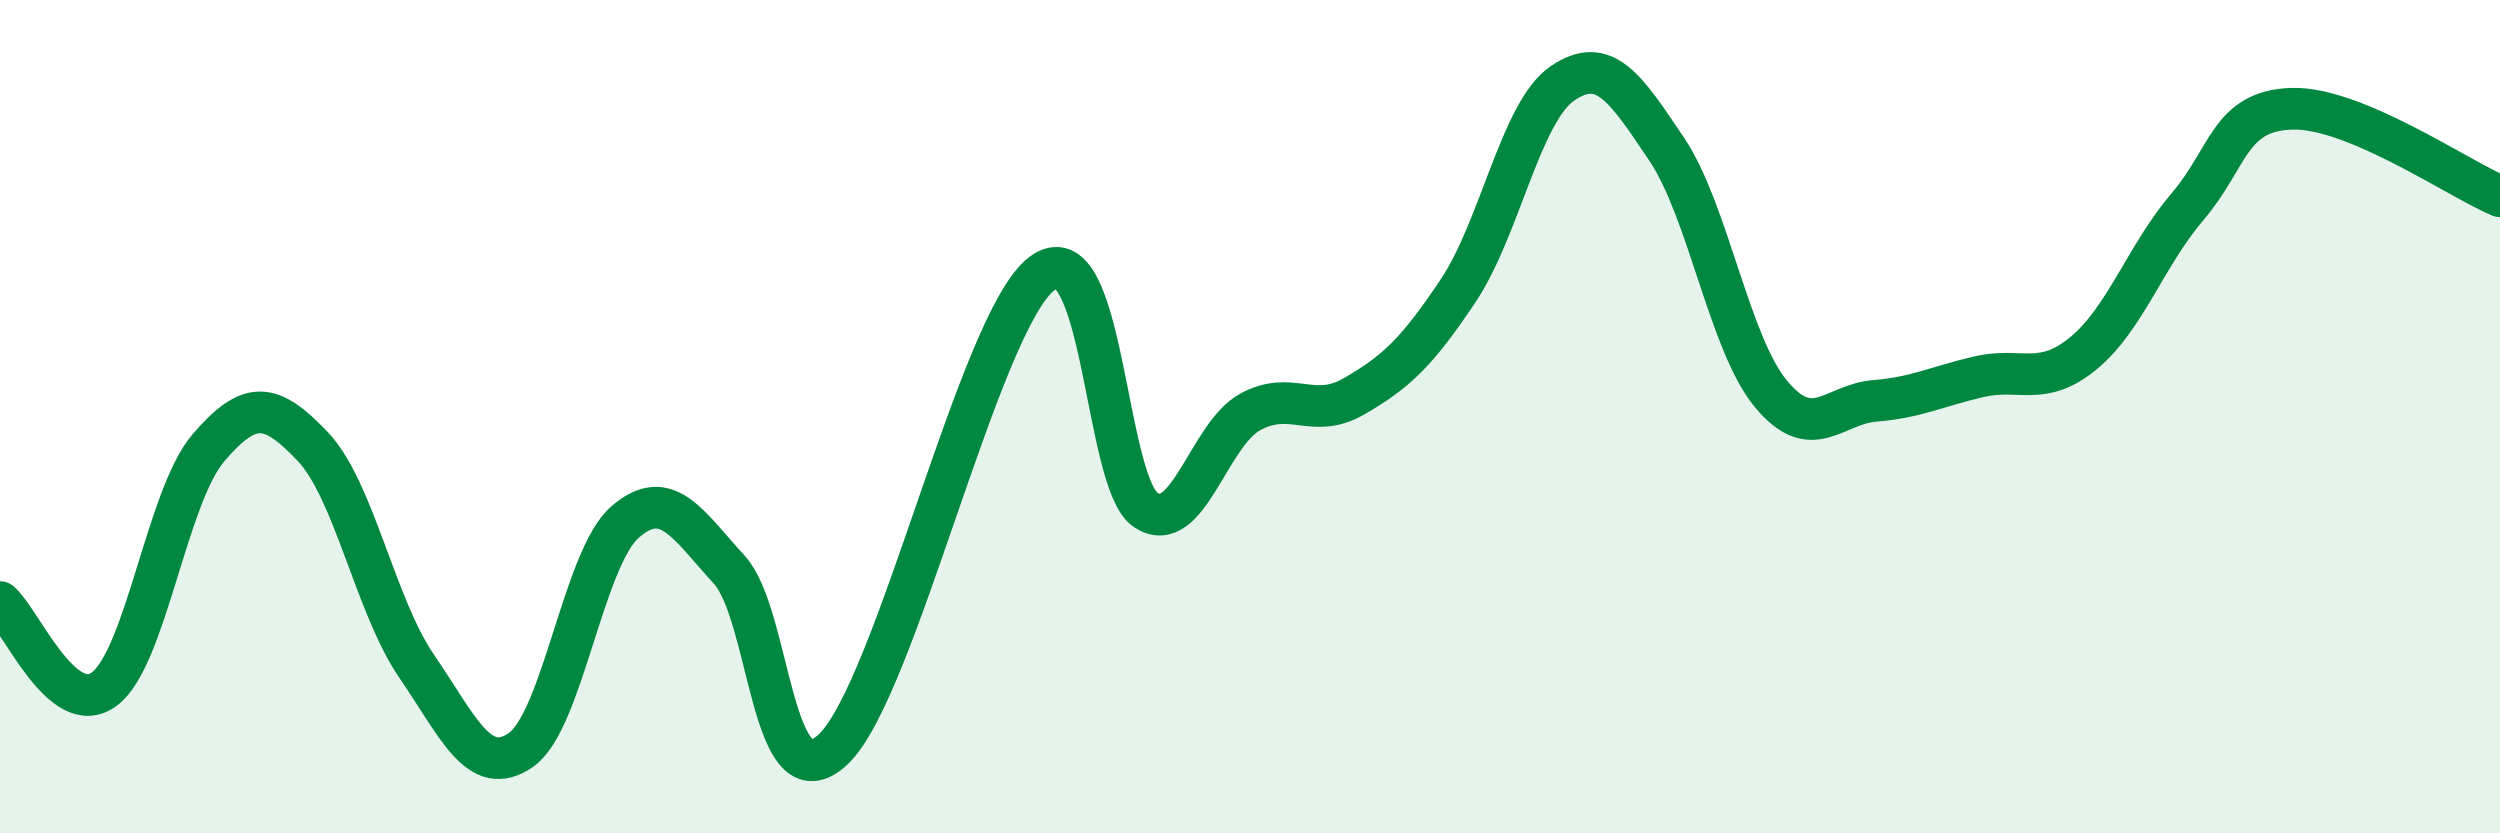
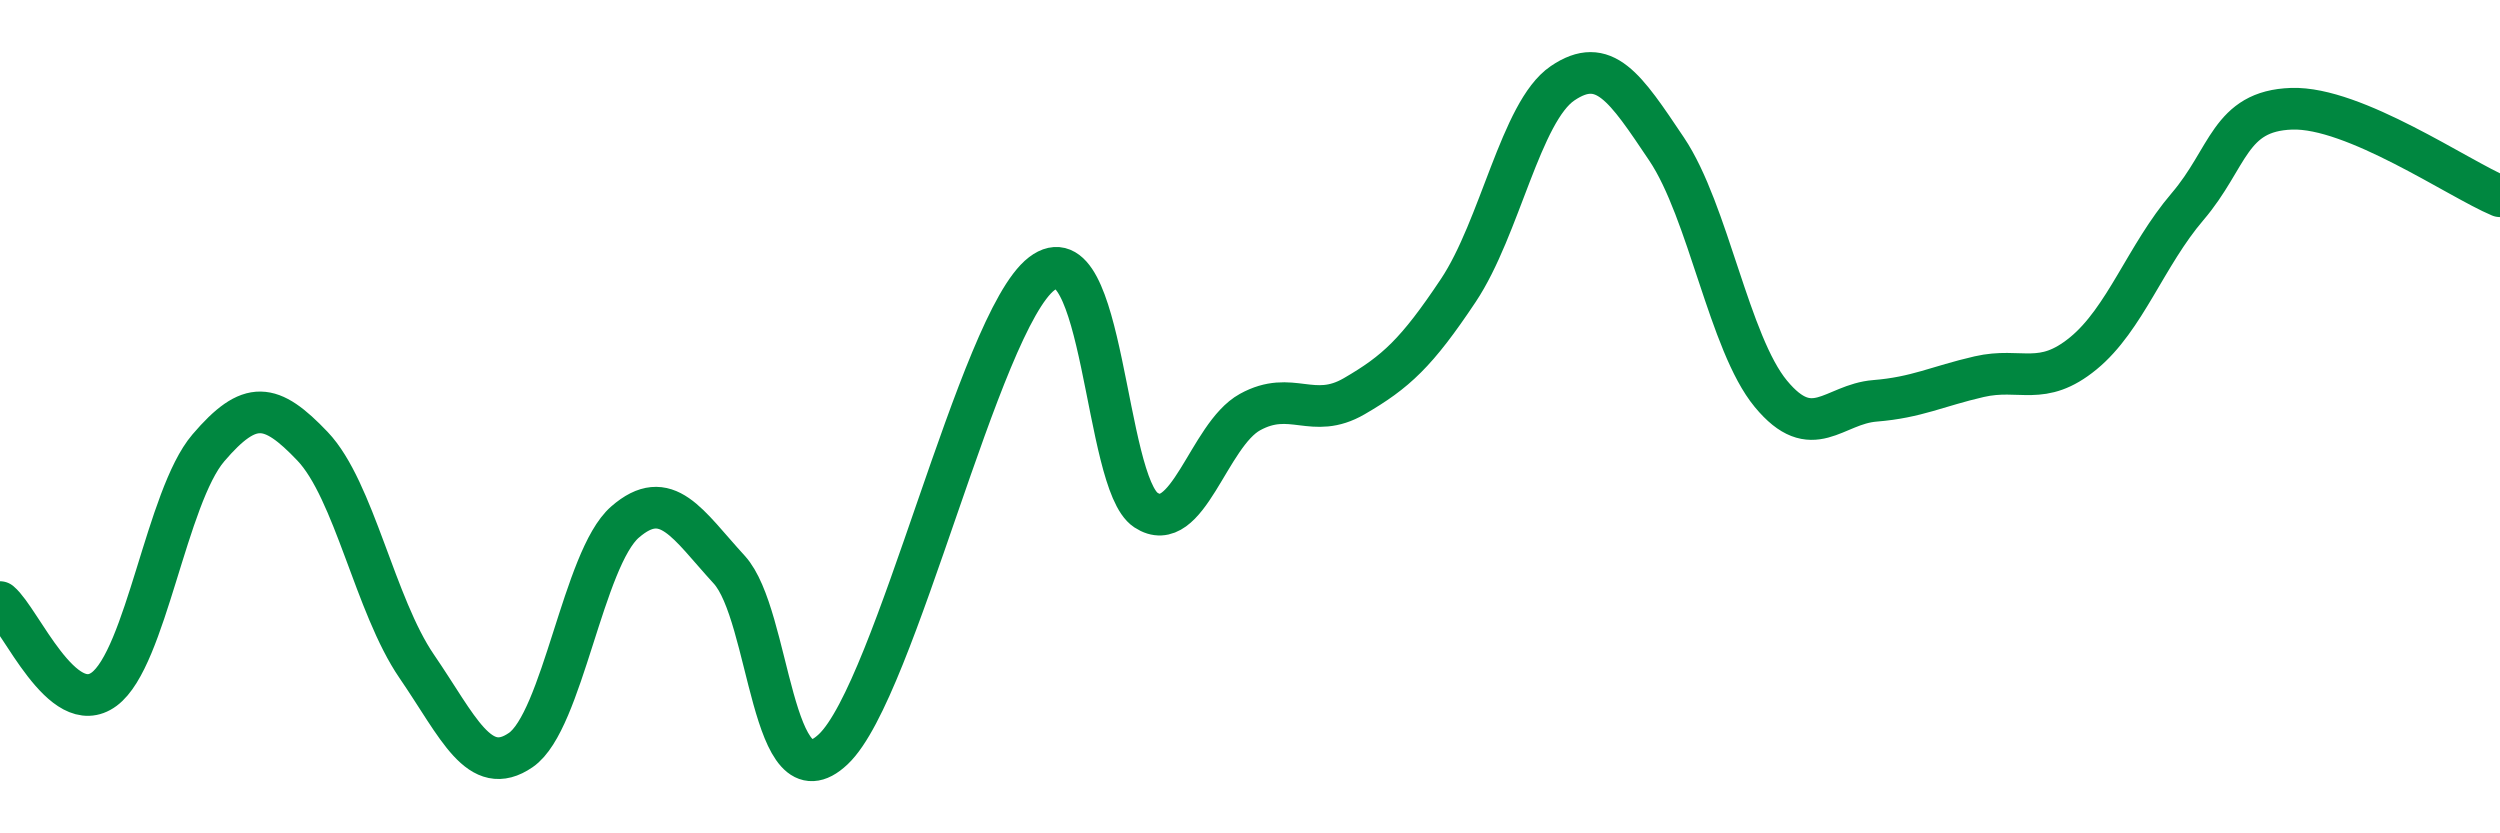
<svg xmlns="http://www.w3.org/2000/svg" width="60" height="20" viewBox="0 0 60 20">
-   <path d="M 0,14.45 C 0.5,14.87 1.5,17.28 2.5,16.54 C 3.5,15.8 4,11.92 5,10.75 C 6,9.58 6.5,9.66 7.5,10.71 C 8.5,11.76 9,14.53 10,15.99 C 11,17.45 11.5,18.69 12.5,18 C 13.5,17.31 14,13.4 15,12.53 C 16,11.66 16.5,12.58 17.5,13.67 C 18.5,14.76 18.5,19.4 20,17.98 C 21.5,16.56 23.5,7.72 25,6.57 C 26.5,5.42 26.5,11.58 27.5,12.24 C 28.5,12.9 29,10.44 30,9.89 C 31,9.34 31.5,10.09 32.5,9.51 C 33.5,8.93 34,8.47 35,6.97 C 36,5.47 36.5,2.68 37.5,2 C 38.5,1.32 39,2.09 40,3.58 C 41,5.07 41.5,8.24 42.5,9.45 C 43.5,10.66 44,9.7 45,9.62 C 46,9.54 46.5,9.27 47.5,9.04 C 48.5,8.81 49,9.3 50,8.48 C 51,7.66 51.5,6.13 52.5,4.96 C 53.5,3.79 53.5,2.66 55,2.61 C 56.5,2.56 59,4.29 60,4.71L60 20L0 20Z" fill="#008740" opacity="0.1" stroke-linecap="round" stroke-linejoin="round" />
  <path d="M 0,14.45 C 0.5,14.87 1.5,17.28 2.5,16.54 C 3.5,15.8 4,11.92 5,10.75 C 6,9.58 6.5,9.66 7.5,10.71 C 8.5,11.76 9,14.53 10,15.99 C 11,17.45 11.5,18.69 12.5,18 C 13.5,17.31 14,13.4 15,12.53 C 16,11.66 16.5,12.58 17.5,13.67 C 18.5,14.76 18.5,19.4 20,17.98 C 21.5,16.56 23.5,7.72 25,6.57 C 26.5,5.42 26.5,11.58 27.5,12.24 C 28.5,12.9 29,10.44 30,9.89 C 31,9.34 31.5,10.09 32.5,9.51 C 33.5,8.93 34,8.47 35,6.97 C 36,5.47 36.5,2.68 37.5,2 C 38.5,1.32 39,2.09 40,3.58 C 41,5.07 41.5,8.24 42.5,9.45 C 43.5,10.66 44,9.7 45,9.62 C 46,9.54 46.5,9.27 47.5,9.04 C 48.5,8.81 49,9.3 50,8.48 C 51,7.66 51.5,6.13 52.5,4.96 C 53.5,3.79 53.5,2.66 55,2.61 C 56.5,2.56 59,4.29 60,4.71" stroke="#008740" stroke-width="1" fill="none" stroke-linecap="round" stroke-linejoin="round" />
</svg>